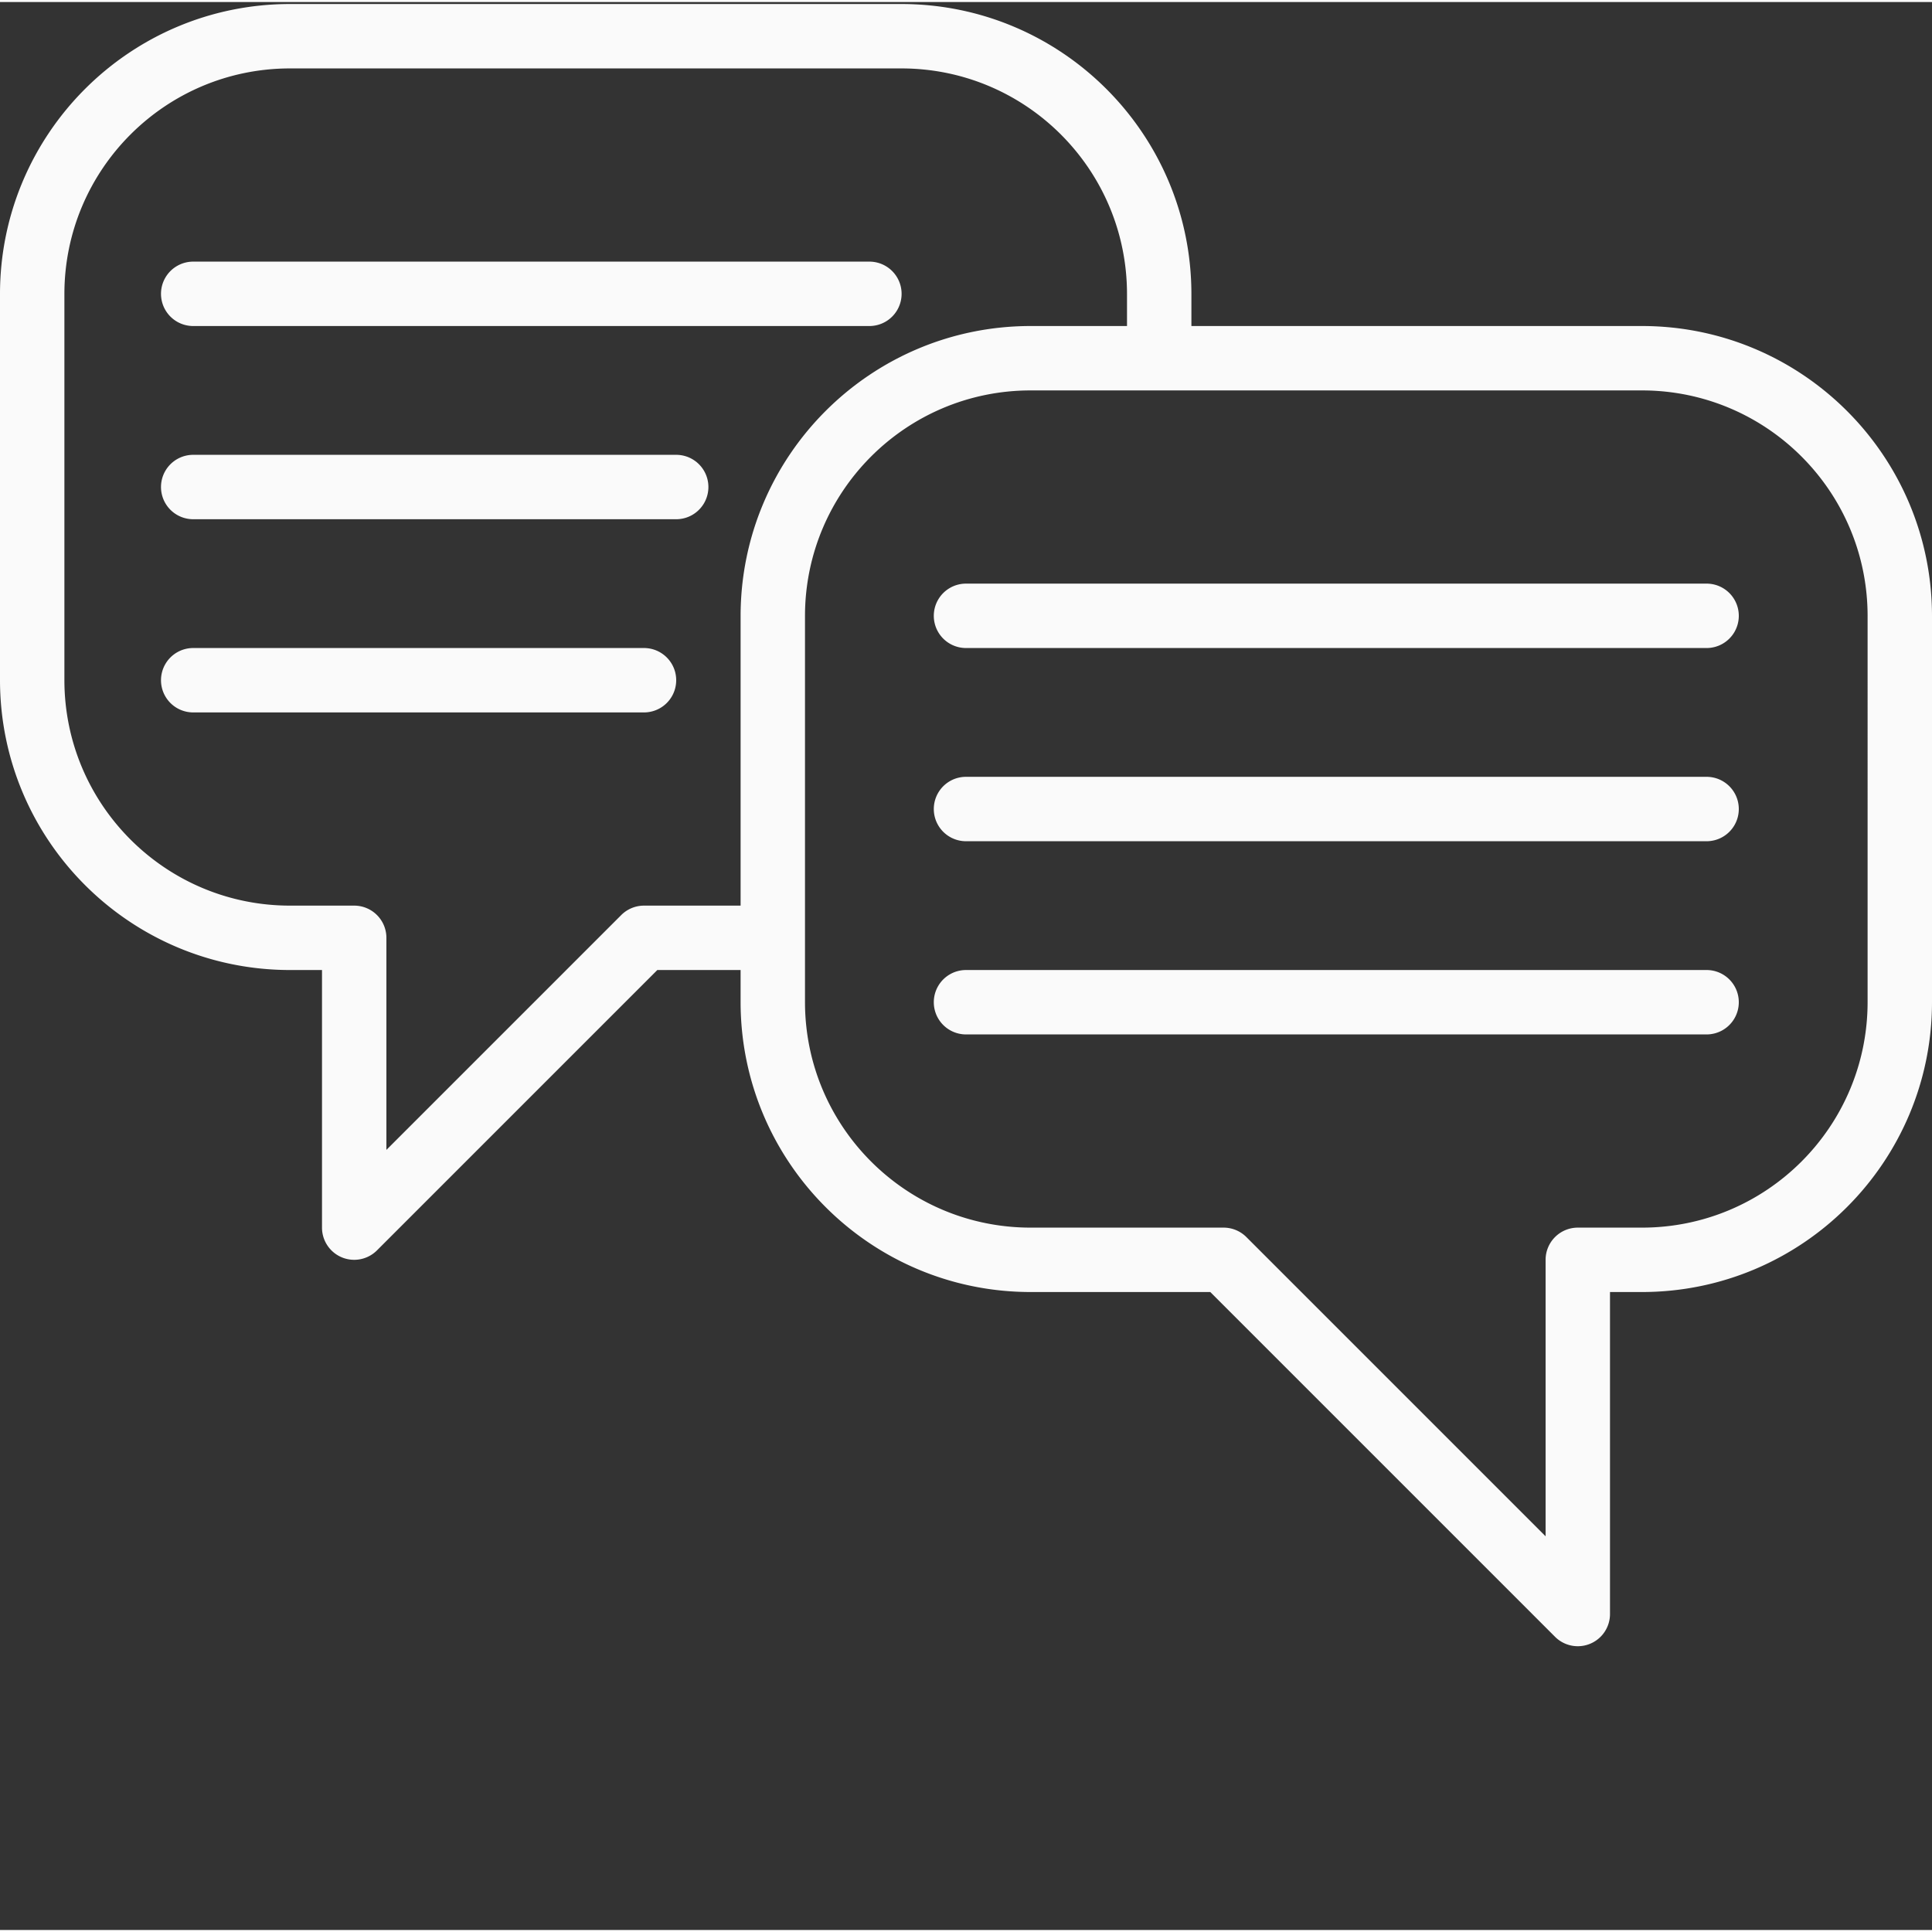
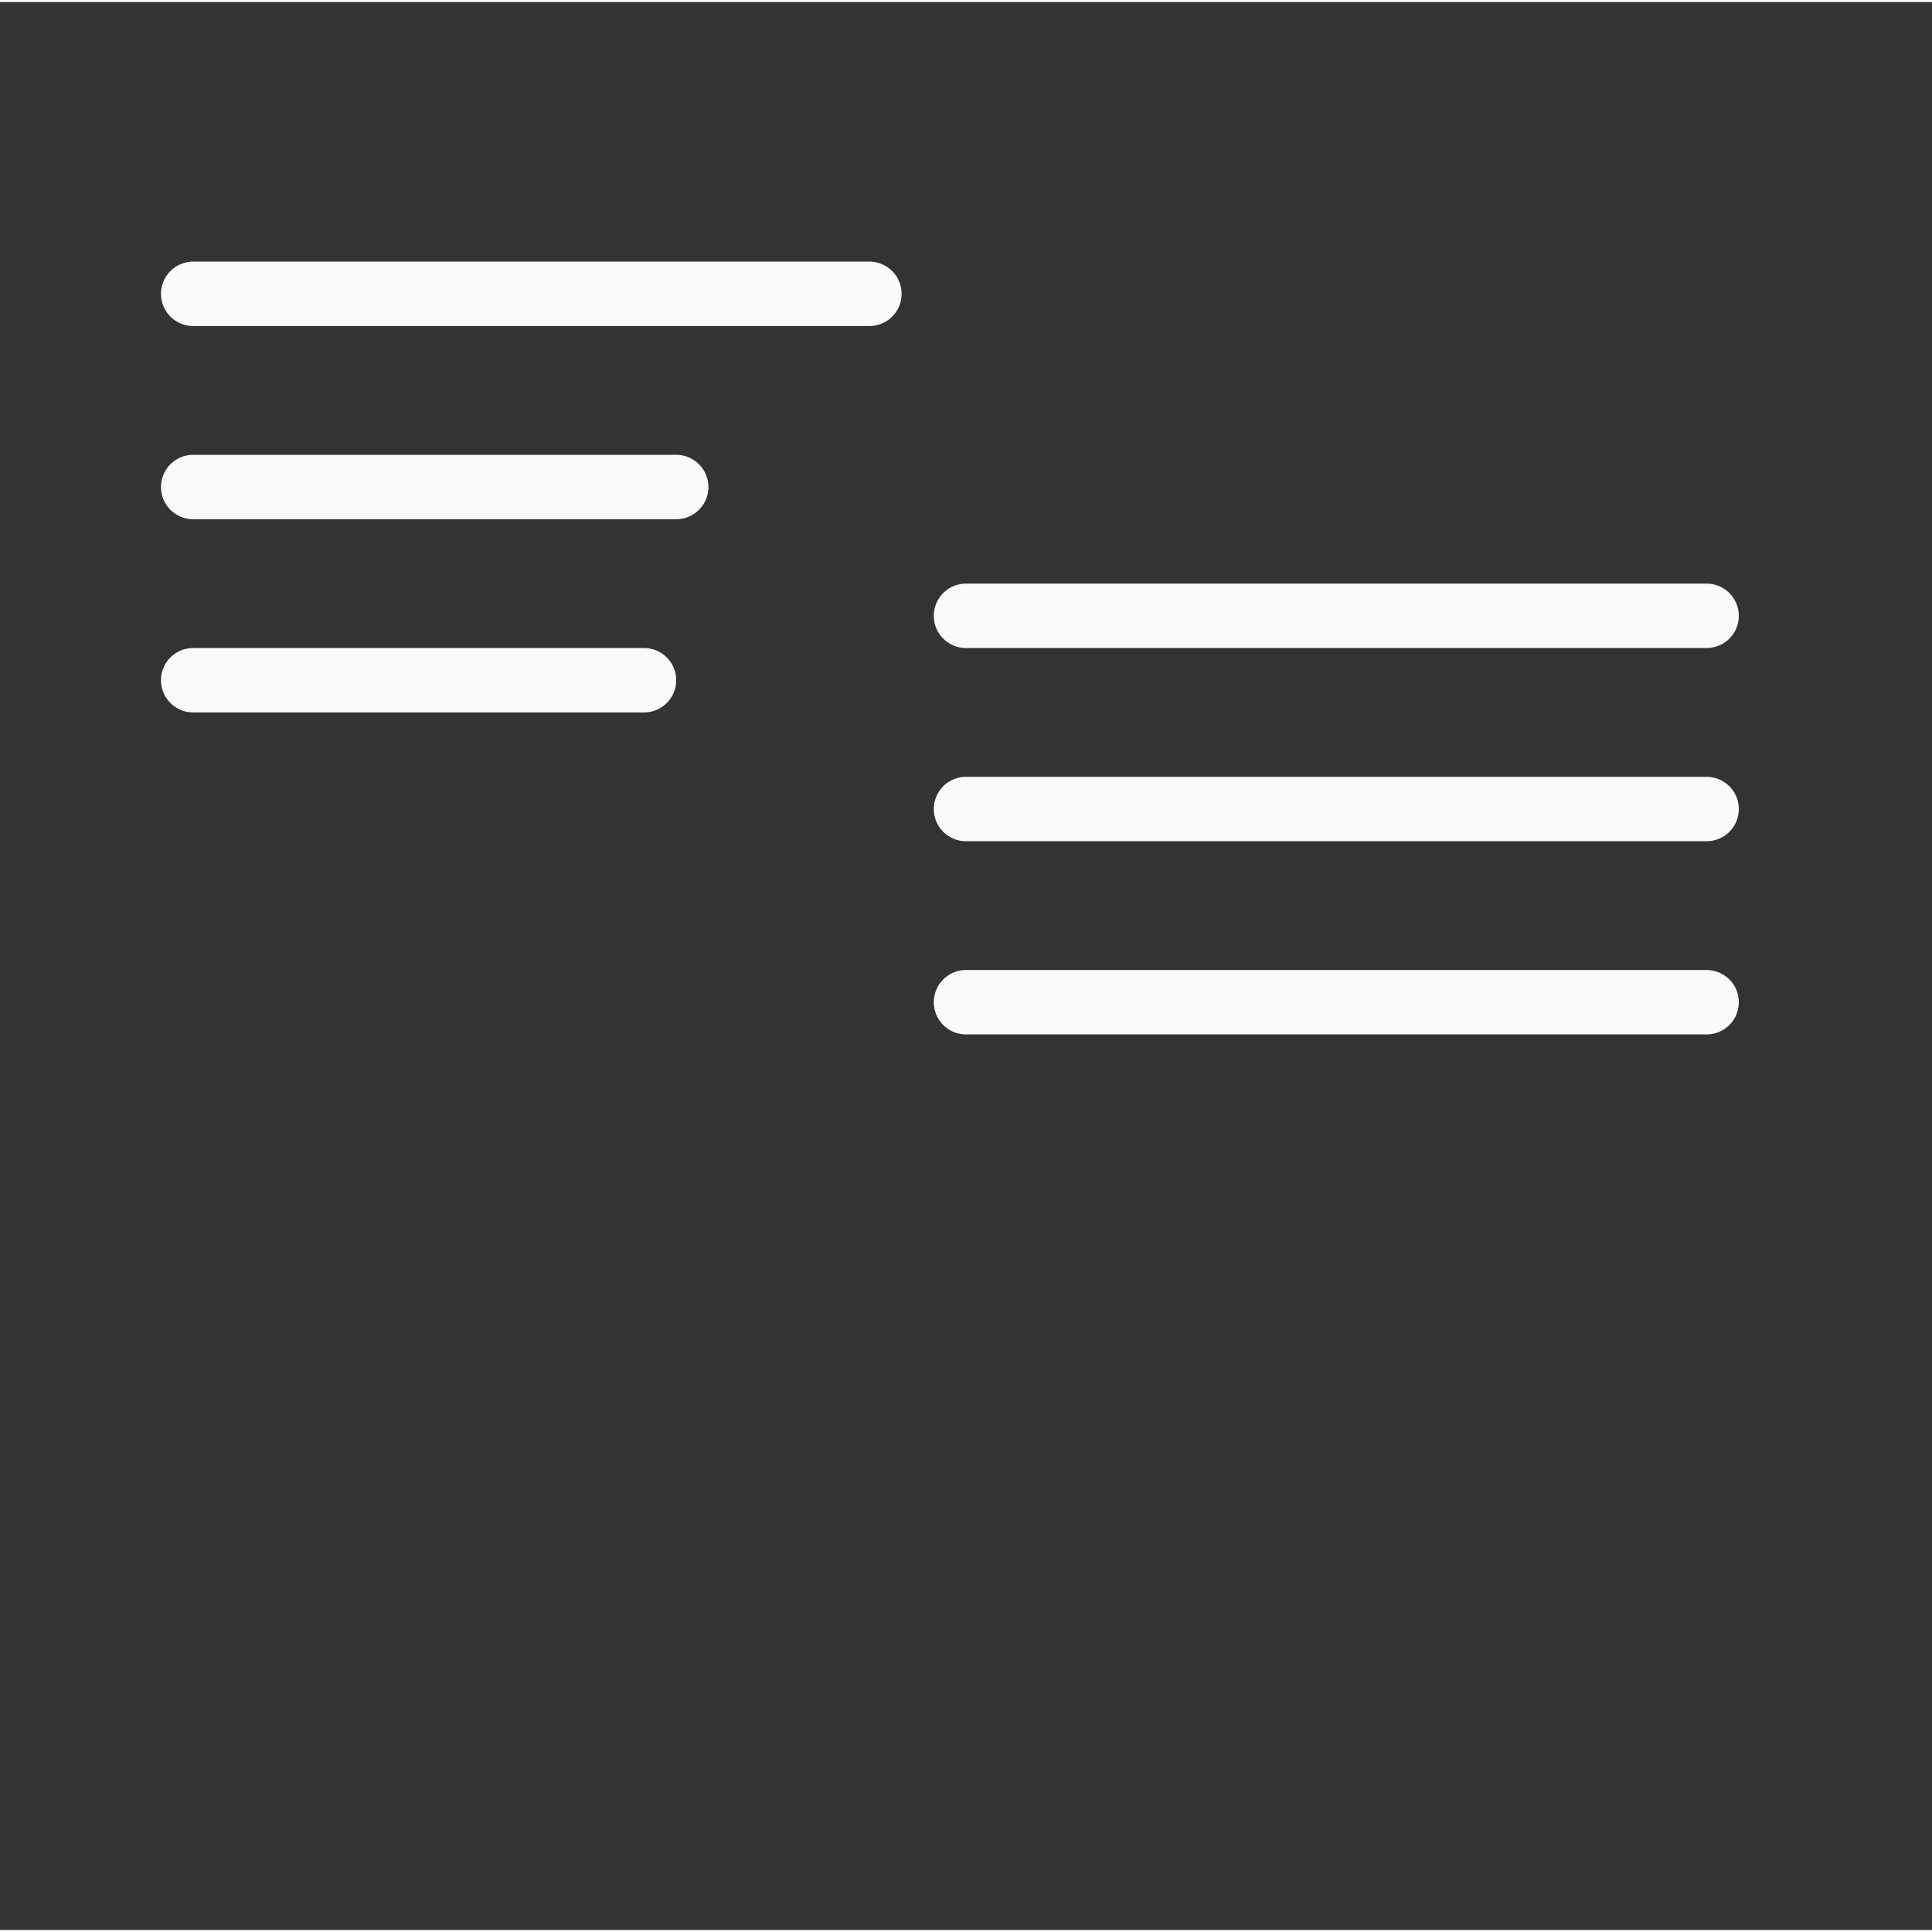
<svg xmlns="http://www.w3.org/2000/svg" version="1.1" width="512" height="512" x="0" y="0" viewBox="0 0 480 479" style="enable-background:new 0 0 512 512" xml:space="preserve" class="">
  <rect x="0" y="0" width="480" height="479" fill="#333333" stroke="none" />
  <g transform="matrix(1,0,0,1,0,0)">
-     <path d="M408 80.5H296v-8c-.047-39.746-32.254-71.953-72-72H72C32.254.547.047 32.754 0 72.5v96c.047 39.746 32.254 71.953 72 72h8v64c0 3.234 1.95 6.152 4.938 7.39s6.43.551 8.718-1.734l69.656-69.656H184v8c.047 39.746 32.254 71.953 72 72h44.688l85.656 85.656A8 8 0 0 0 400 400.5v-80h8c39.746-.047 71.953-32.254 72-72v-96c-.047-39.746-32.254-71.953-72-72zm-248 144a8.001 8.001 0 0 0-5.656 2.344L96 285.188V232.5a8 8 0 0 0-8-8H72c-30.914-.035-55.965-25.086-56-56v-96c.035-30.914 25.086-55.965 56-56h152c30.914.035 55.965 25.086 56 56v8h-24c-39.746.047-71.953 32.254-72 72v72zm304 24c-.035 30.914-25.086 55.965-56 56h-16a8 8 0 0 0-8 8v68.688l-74.344-74.344A8.001 8.001 0 0 0 304 304.5h-48c-30.914-.035-55.965-25.086-56-56v-96c.035-30.914 25.086-55.965 56-56h152c30.914.035 55.965 25.086 56 56zm0 0" fill="#fafafa" opacity="1" data-original="#000000" class="" />
    <path d="M424 144.5H240a8 8 0 0 0 0 16h184a8 8 0 0 0 0-16zM424 192.5H240a8 8 0 0 0 0 16h184a8 8 0 0 0 0-16zM424 240.5H240a8 8 0 0 0 0 16h184a8 8 0 0 0 0-16zM48 80.5h168a8 8 0 0 0 0-16H48a8 8 0 0 0 0 16zM168 112.5H48a8 8 0 0 0 0 16h120a8 8 0 0 0 0-16zM160 160.5H48a8 8 0 0 0 0 16h112a8 8 0 0 0 0-16zm0 0" fill="#fafafa" opacity="1" data-original="#000000" class="" />
  </g>
</svg>